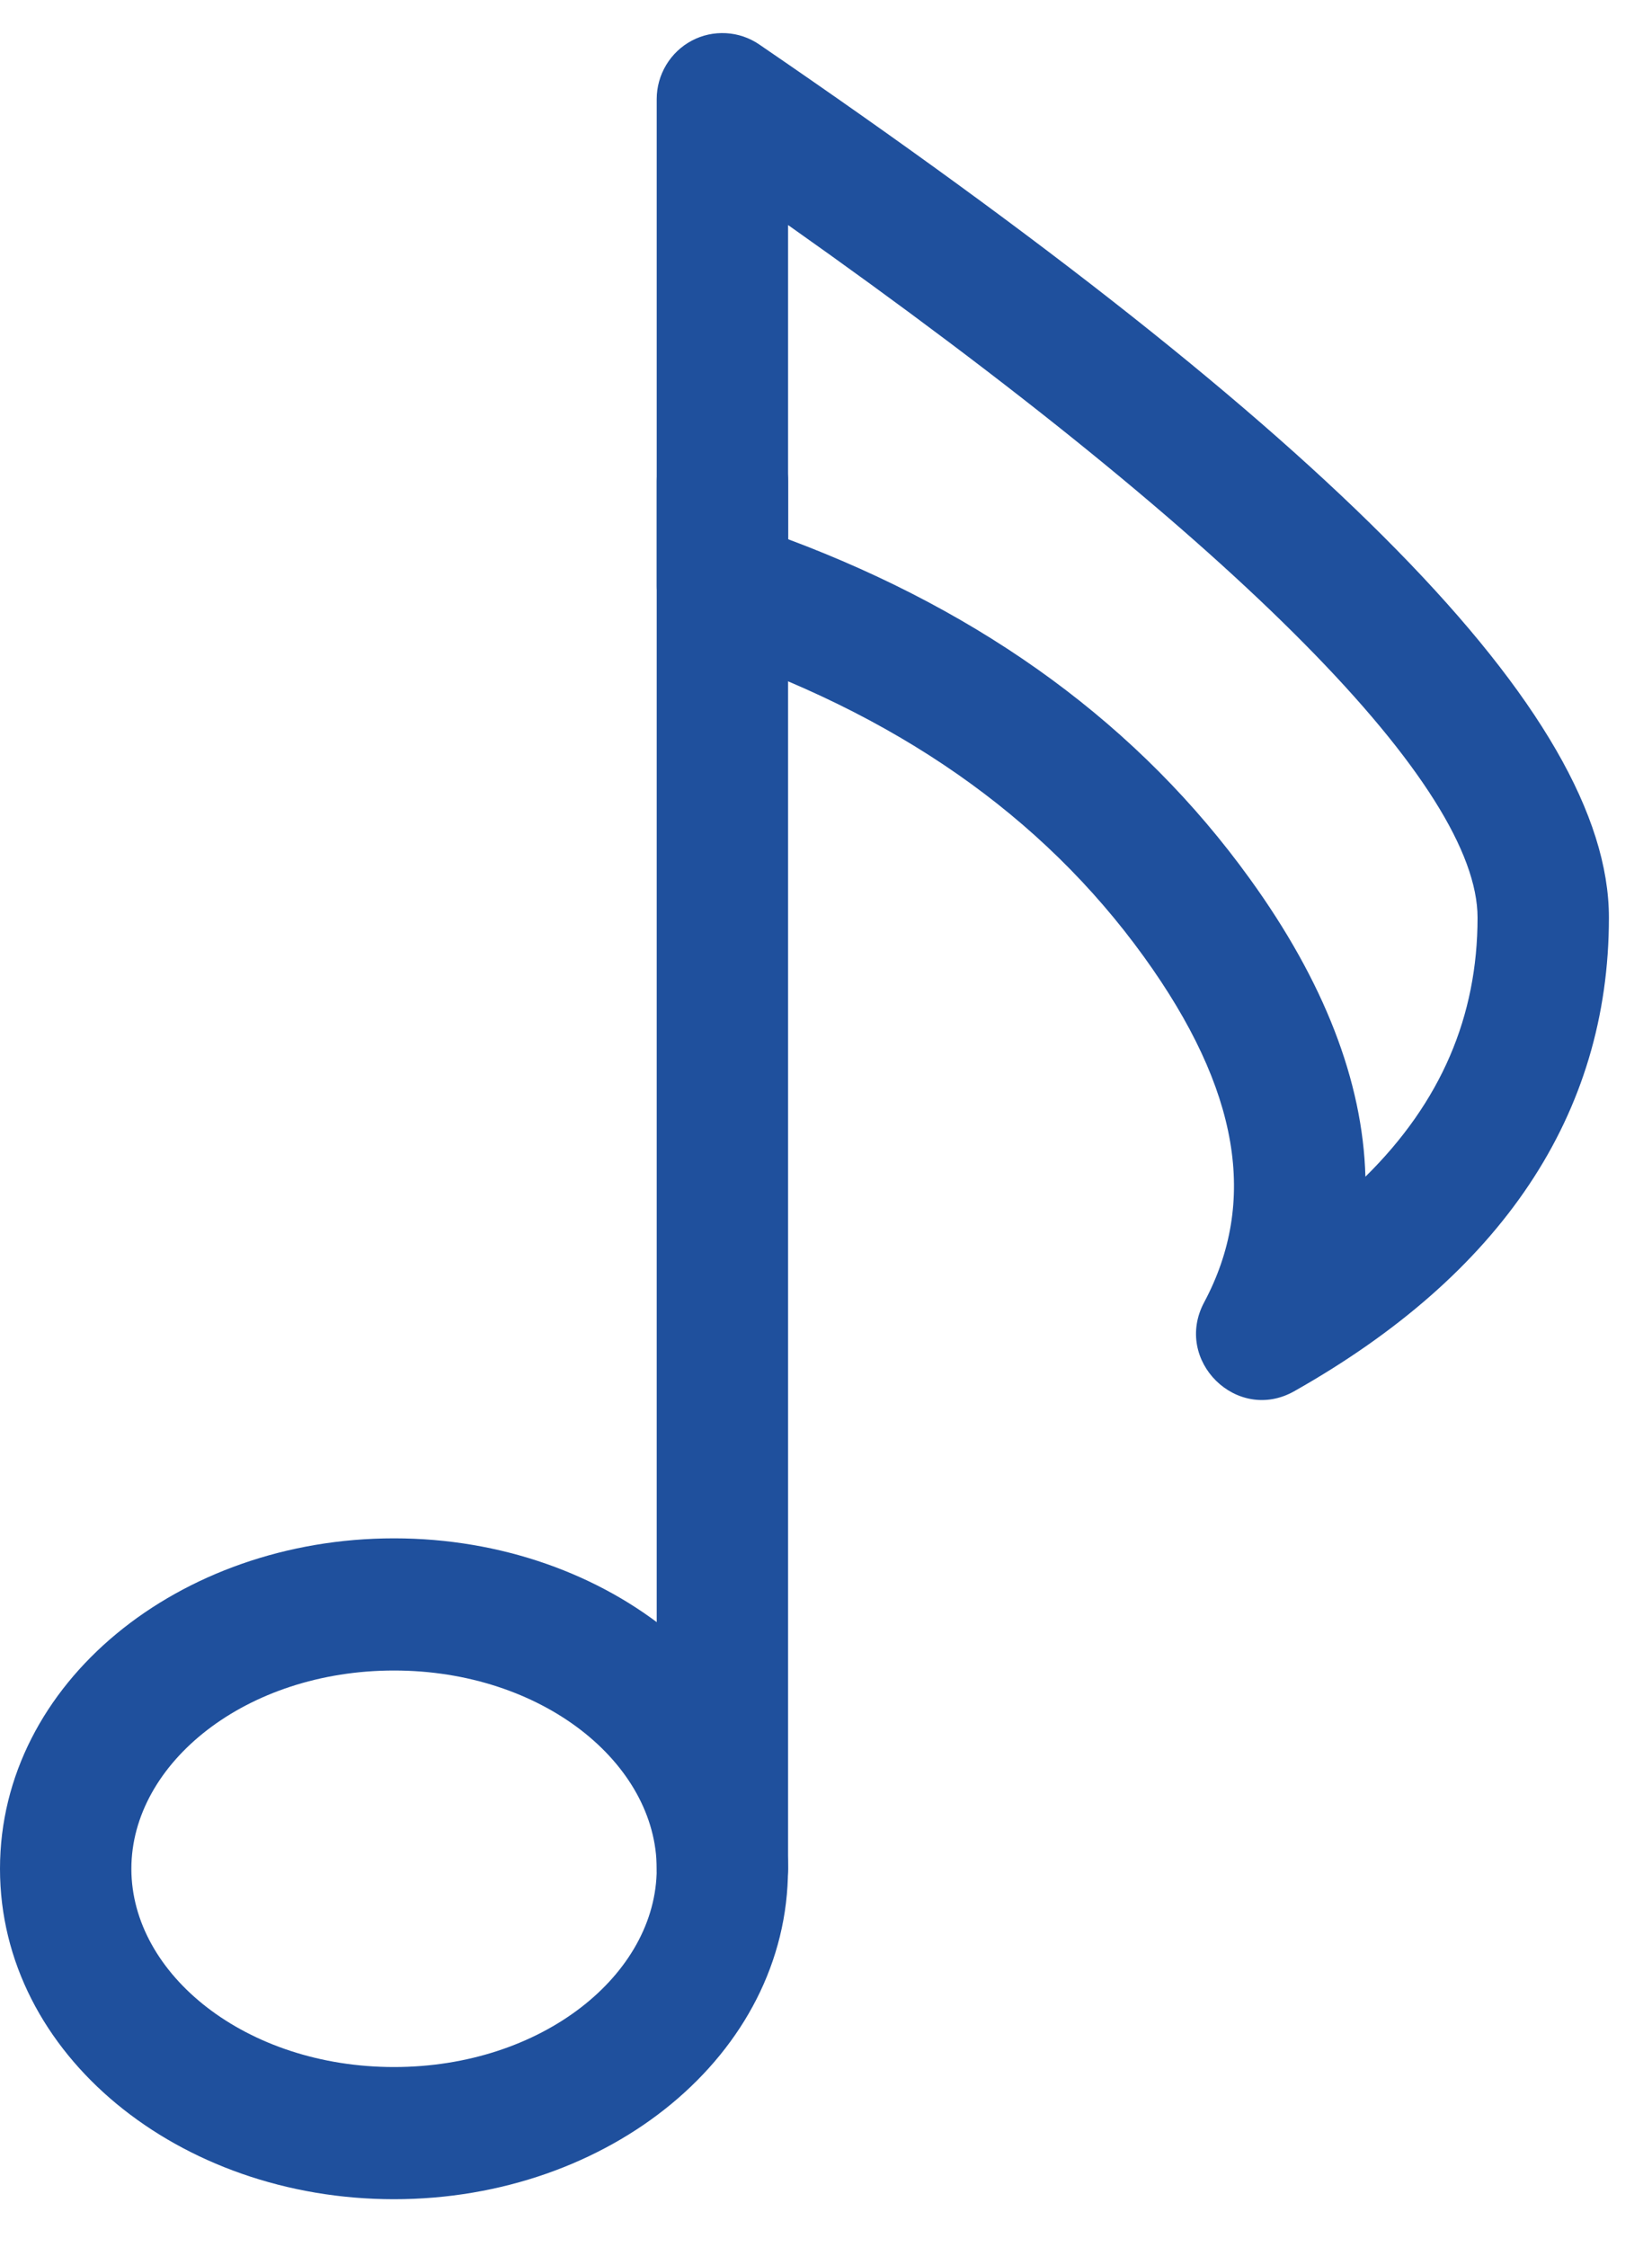
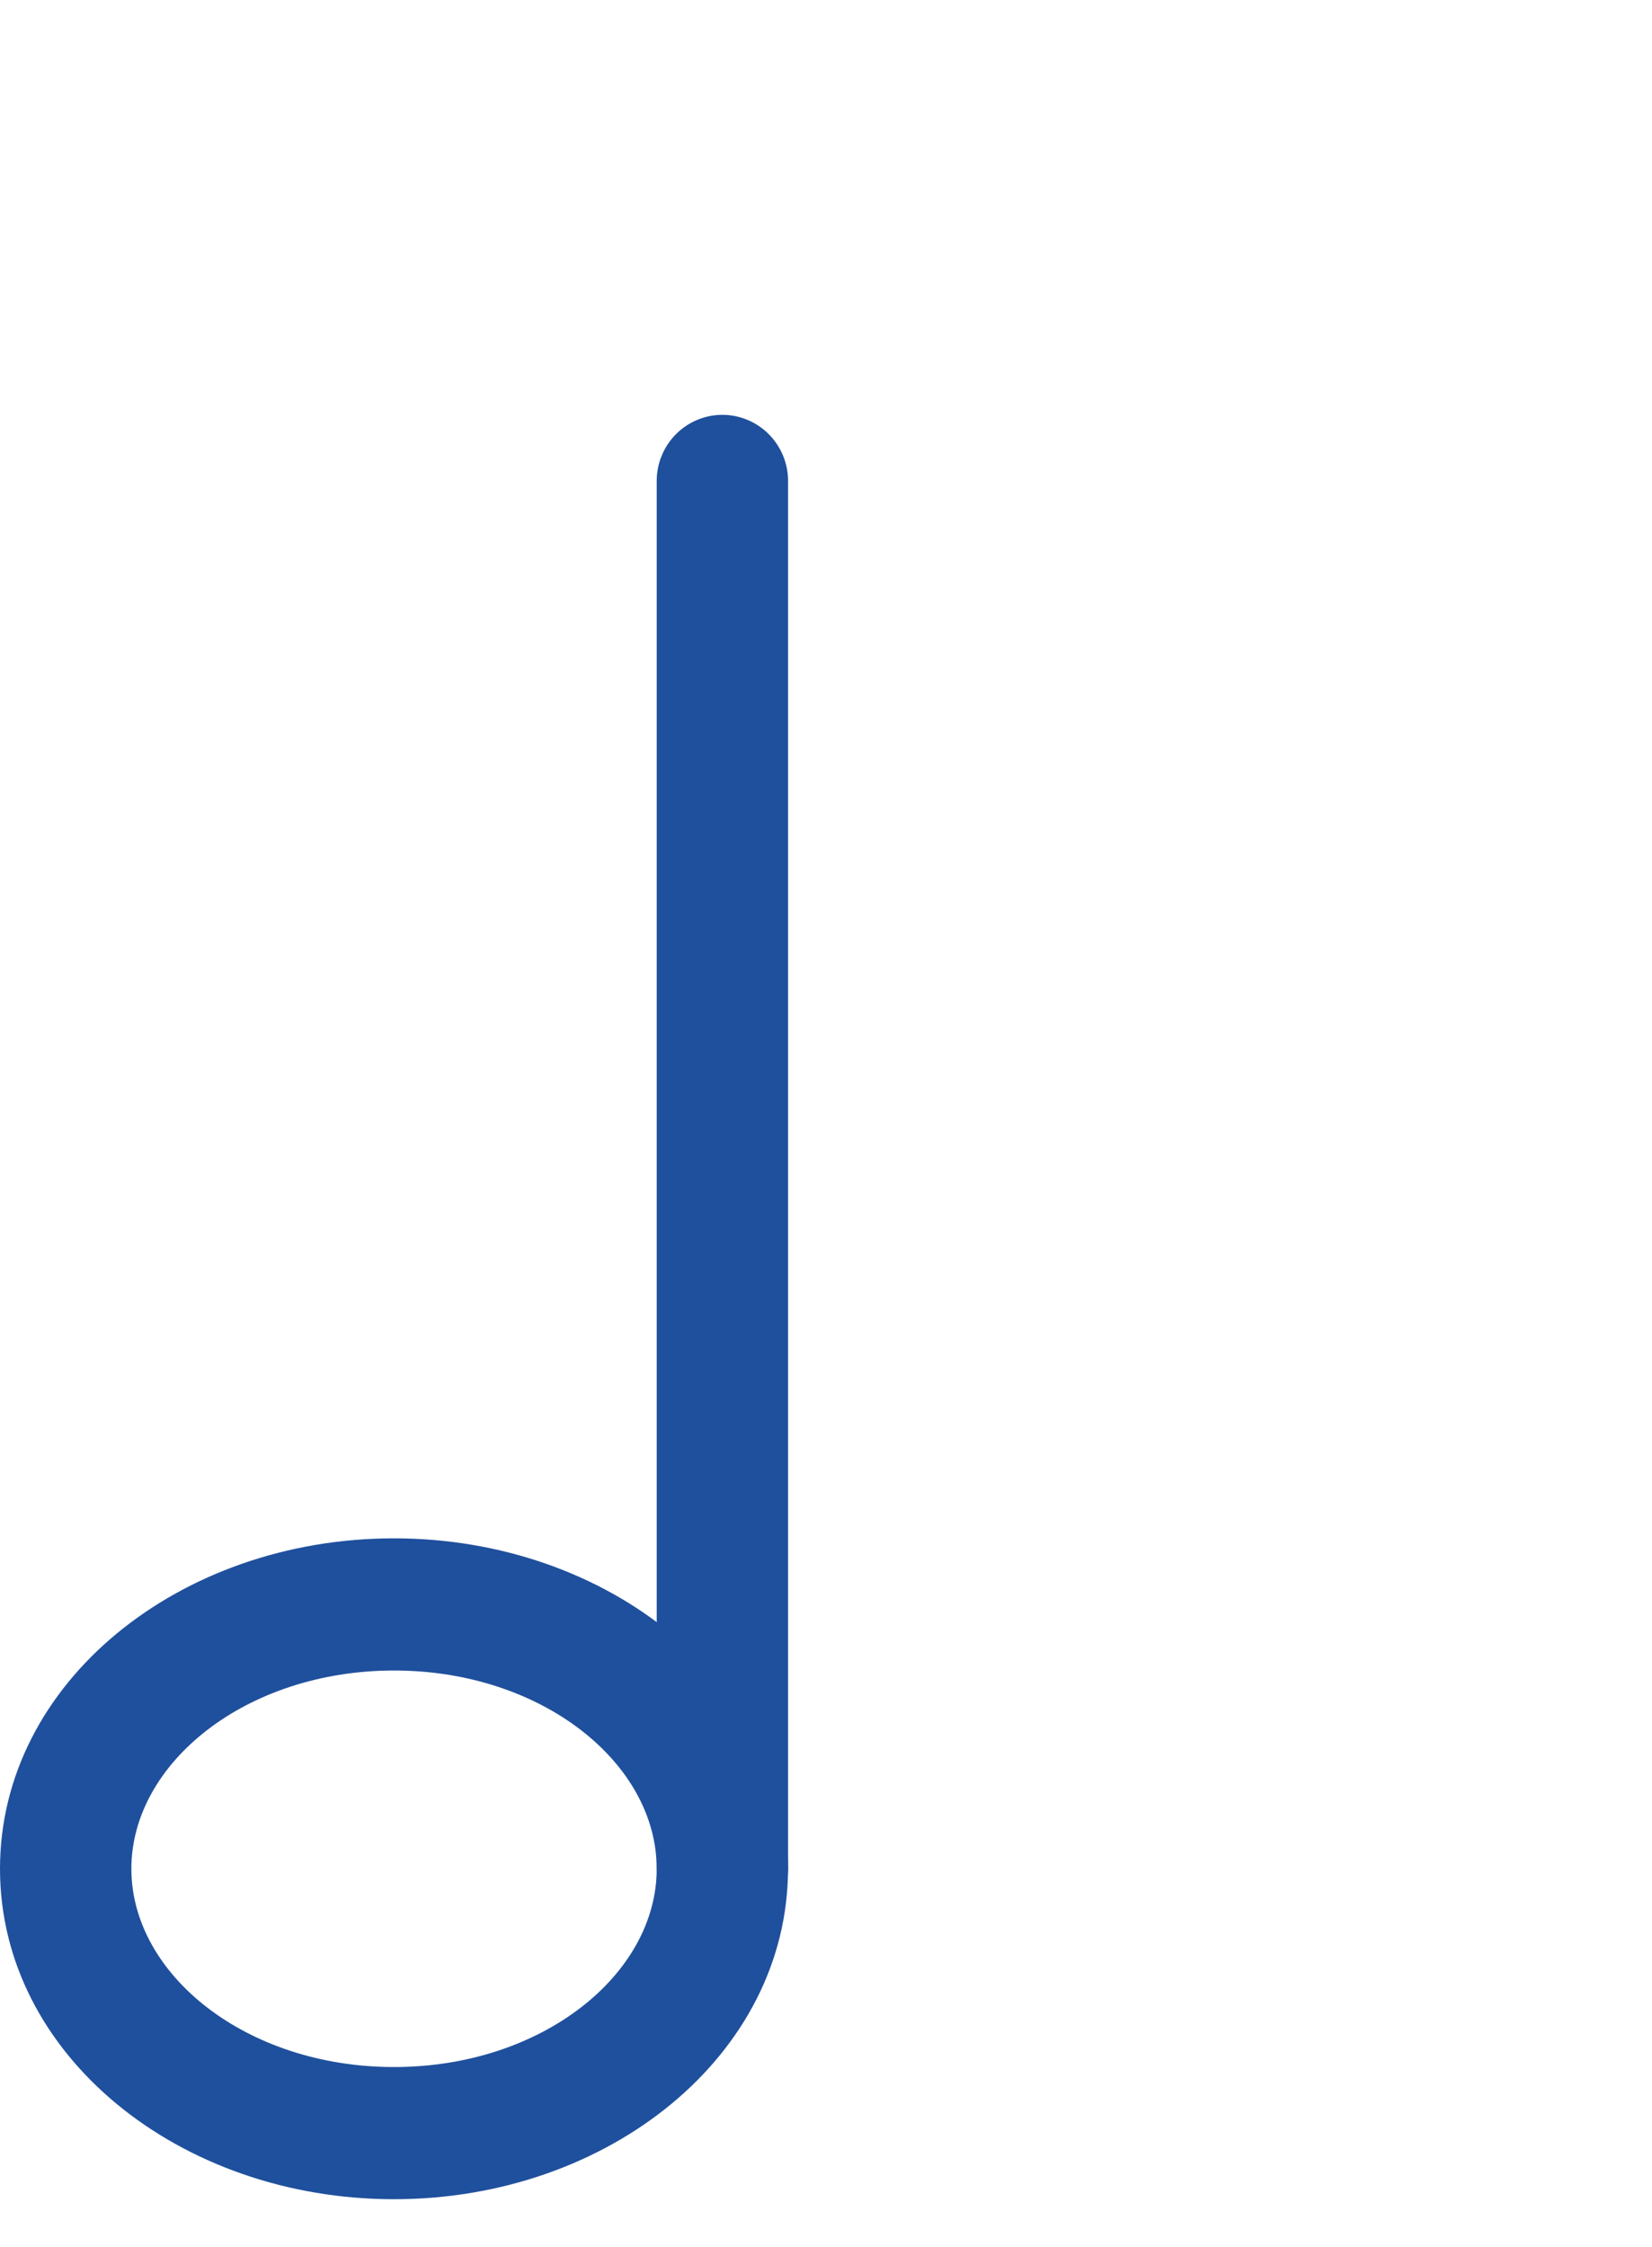
<svg xmlns="http://www.w3.org/2000/svg" width="25" height="34" viewBox="0 0 25 34" fill="none">
-   <path fill-rule="evenodd" clip-rule="evenodd" d="M24.348 13.885C24.348 10.801 20.083 6.547 11.49 0.673C11.341 0.571 11.167 0.512 10.987 0.502C10.806 0.492 10.627 0.531 10.467 0.616C10.308 0.701 10.174 0.828 10.081 0.984C9.988 1.139 9.938 1.317 9.938 1.499V8.867C9.938 9.077 10.004 9.282 10.126 9.453C10.248 9.623 10.421 9.751 10.62 9.817C13.549 10.791 15.77 12.343 17.308 14.473C18.767 16.493 19.033 18.189 18.222 19.707C17.753 20.587 18.719 21.541 19.586 21.051C22.716 19.283 24.348 16.871 24.348 13.885ZM11.926 8.159V3.405C18.866 8.305 22.36 11.923 22.36 13.885C22.36 15.377 21.808 16.677 20.663 17.805C20.623 16.357 20.033 14.845 18.914 13.297C17.248 10.987 14.909 9.275 11.926 8.159Z" fill="#1F509D" />
  <path d="M9.938 7.277C9.938 7.012 10.043 6.758 10.229 6.57C10.415 6.383 10.668 6.277 10.932 6.277C11.195 6.277 11.448 6.383 11.634 6.57C11.821 6.758 11.926 7.012 11.926 7.277V28.277C11.926 28.543 11.821 28.797 11.634 28.985C11.448 29.172 11.195 29.277 10.932 29.277C10.668 29.277 10.415 29.172 10.229 28.985C10.043 28.797 9.938 28.543 9.938 28.277V7.277Z" fill="#1F509D" />
  <path fill-rule="evenodd" clip-rule="evenodd" d="M0 28.277C0 31.093 2.713 33.277 5.963 33.277C9.212 33.277 11.925 31.093 11.925 28.277C11.925 25.461 9.212 23.277 5.963 23.277C2.713 23.277 0 25.461 0 28.277ZM9.938 28.277C9.938 29.877 8.201 31.277 5.963 31.277C3.725 31.277 1.988 29.877 1.988 28.277C1.988 26.677 3.725 25.277 5.963 25.277C8.201 25.277 9.938 26.677 9.938 28.277Z" fill="#1F509D" />
</svg>